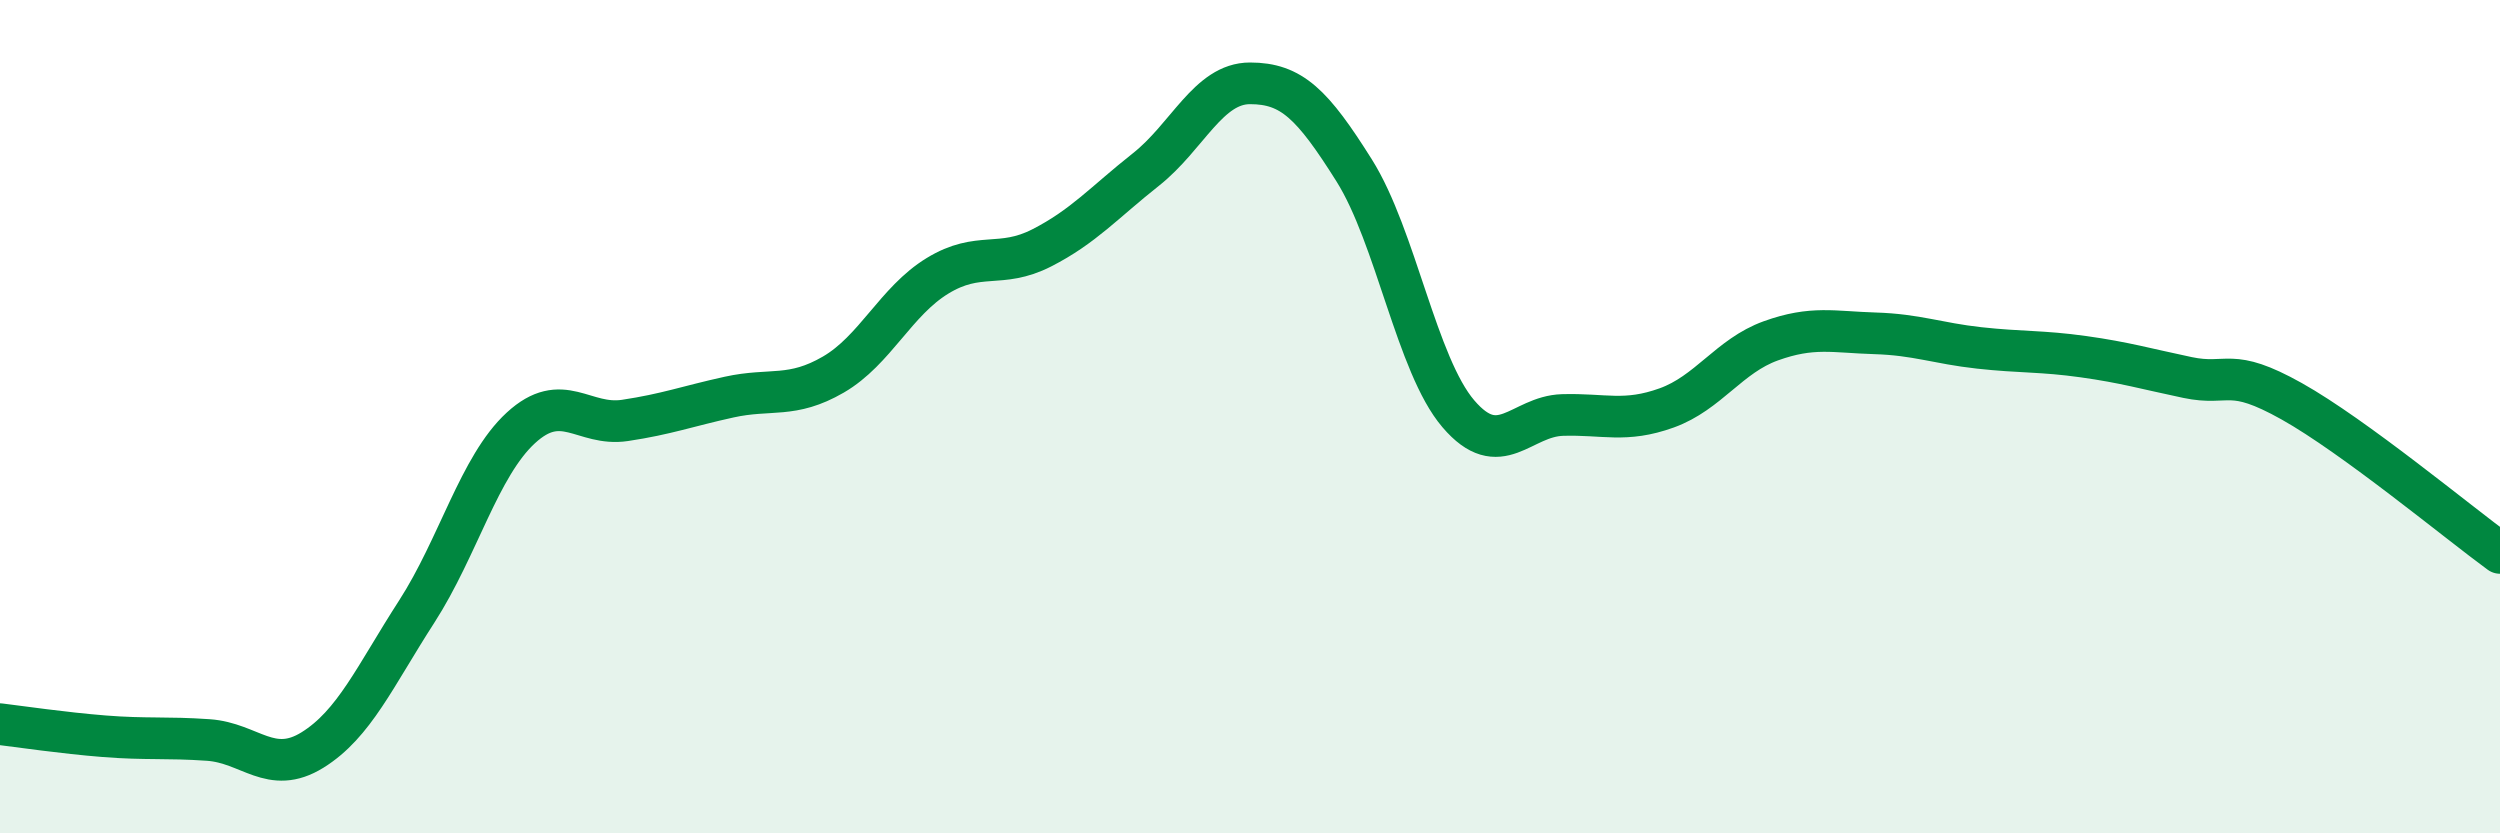
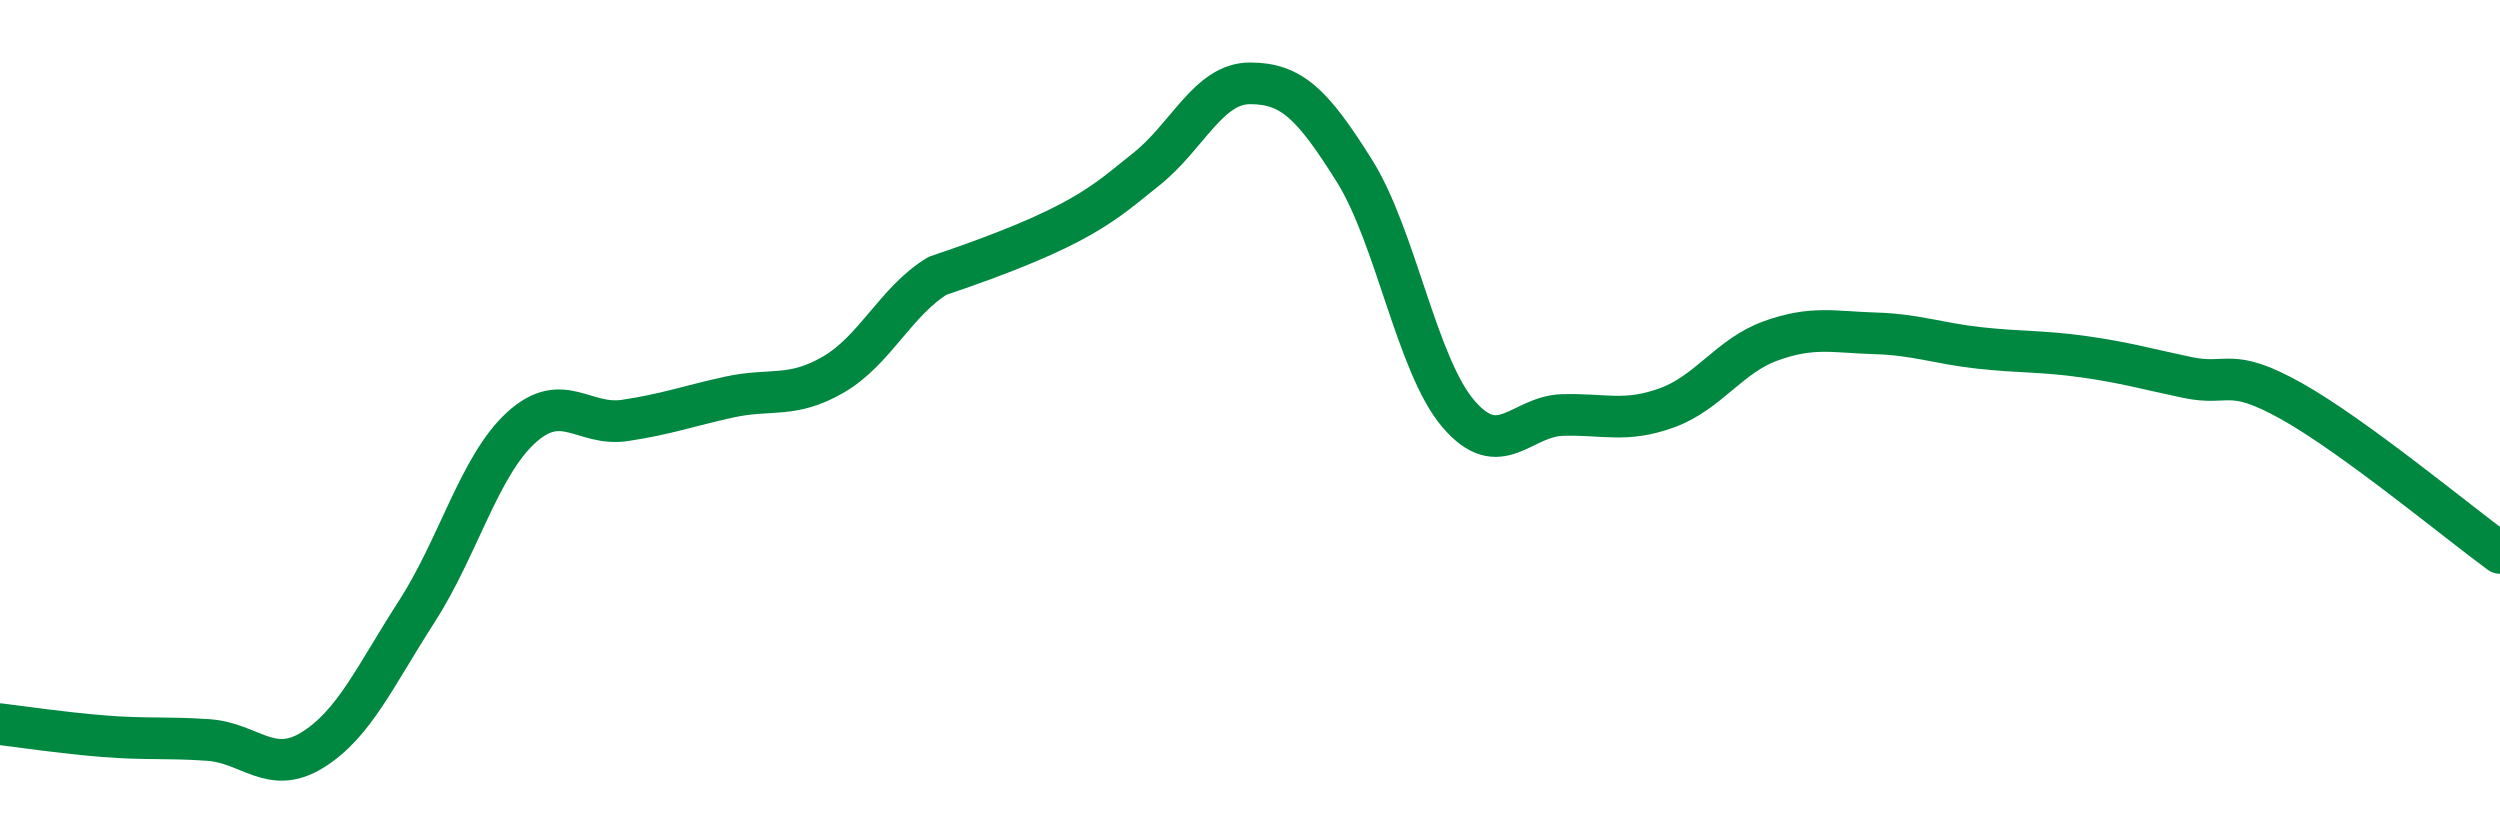
<svg xmlns="http://www.w3.org/2000/svg" width="60" height="20" viewBox="0 0 60 20">
-   <path d="M 0,17.38 C 0.5,17.44 1.5,17.59 2.5,17.67 C 3.5,17.75 4,17.69 5,17.76 C 6,17.83 6.5,18.62 7.5,18 C 8.5,17.38 9,16.23 10,14.68 C 11,13.13 11.5,11.19 12.5,10.27 C 13.5,9.35 14,10.24 15,10.09 C 16,9.94 16.5,9.75 17.5,9.53 C 18.5,9.31 19,9.57 20,8.99 C 21,8.41 21.5,7.23 22.5,6.62 C 23.5,6.01 24,6.46 25,5.95 C 26,5.44 26.5,4.86 27.5,4.07 C 28.5,3.28 29,2 30,2 C 31,2 31.5,2.5 32.5,4.09 C 33.5,5.68 34,8.76 35,9.93 C 36,11.1 36.5,9.99 37.5,9.96 C 38.5,9.93 39,10.15 40,9.79 C 41,9.43 41.5,8.54 42.5,8.18 C 43.5,7.82 44,7.97 45,8 C 46,8.03 46.5,8.24 47.5,8.35 C 48.5,8.46 49,8.42 50,8.56 C 51,8.7 51.5,8.85 52.5,9.06 C 53.5,9.27 53.5,8.79 55,9.63 C 56.5,10.47 59,12.54 60,13.27L60 20L0 20Z" fill="#008740" opacity="0.1" stroke-linecap="round" stroke-linejoin="round" />
-   <path d="M 0,17.38 C 0.5,17.44 1.5,17.59 2.5,17.67 C 3.5,17.75 4,17.69 5,17.76 C 6,17.83 6.5,18.62 7.5,18 C 8.5,17.38 9,16.23 10,14.68 C 11,13.13 11.5,11.19 12.5,10.27 C 13.5,9.35 14,10.24 15,10.09 C 16,9.94 16.5,9.75 17.5,9.53 C 18.5,9.31 19,9.57 20,8.99 C 21,8.41 21.5,7.23 22.5,6.62 C 23.5,6.01 24,6.46 25,5.95 C 26,5.44 26.5,4.86 27.5,4.07 C 28.5,3.28 29,2 30,2 C 31,2 31.5,2.5 32.5,4.09 C 33.5,5.68 34,8.76 35,9.93 C 36,11.1 36.5,9.99 37.5,9.96 C 38.5,9.93 39,10.15 40,9.79 C 41,9.43 41.5,8.54 42.5,8.18 C 43.5,7.82 44,7.97 45,8 C 46,8.03 46.5,8.24 47.5,8.35 C 48.5,8.46 49,8.42 50,8.56 C 51,8.7 51.5,8.85 52.5,9.06 C 53.5,9.27 53.5,8.79 55,9.63 C 56.5,10.47 59,12.54 60,13.27" stroke="#008740" stroke-width="1" fill="none" stroke-linecap="round" stroke-linejoin="round" />
+   <path d="M 0,17.38 C 0.5,17.44 1.5,17.59 2.5,17.67 C 3.5,17.75 4,17.69 5,17.76 C 6,17.83 6.5,18.62 7.5,18 C 8.5,17.38 9,16.23 10,14.68 C 11,13.13 11.5,11.19 12.5,10.27 C 13.5,9.35 14,10.24 15,10.09 C 16,9.94 16.5,9.75 17.5,9.53 C 18.5,9.31 19,9.57 20,8.99 C 21,8.41 21.5,7.23 22.5,6.62 C 26,5.44 26.5,4.86 27.5,4.07 C 28.5,3.28 29,2 30,2 C 31,2 31.5,2.5 32.5,4.09 C 33.5,5.68 34,8.76 35,9.93 C 36,11.1 36.5,9.99 37.5,9.96 C 38.5,9.93 39,10.15 40,9.79 C 41,9.43 41.5,8.54 42.5,8.18 C 43.5,7.82 44,7.97 45,8 C 46,8.03 46.5,8.24 47.5,8.35 C 48.5,8.46 49,8.42 50,8.56 C 51,8.7 51.5,8.85 52.5,9.06 C 53.5,9.27 53.5,8.79 55,9.63 C 56.5,10.47 59,12.54 60,13.27" stroke="#008740" stroke-width="1" fill="none" stroke-linecap="round" stroke-linejoin="round" />
</svg>